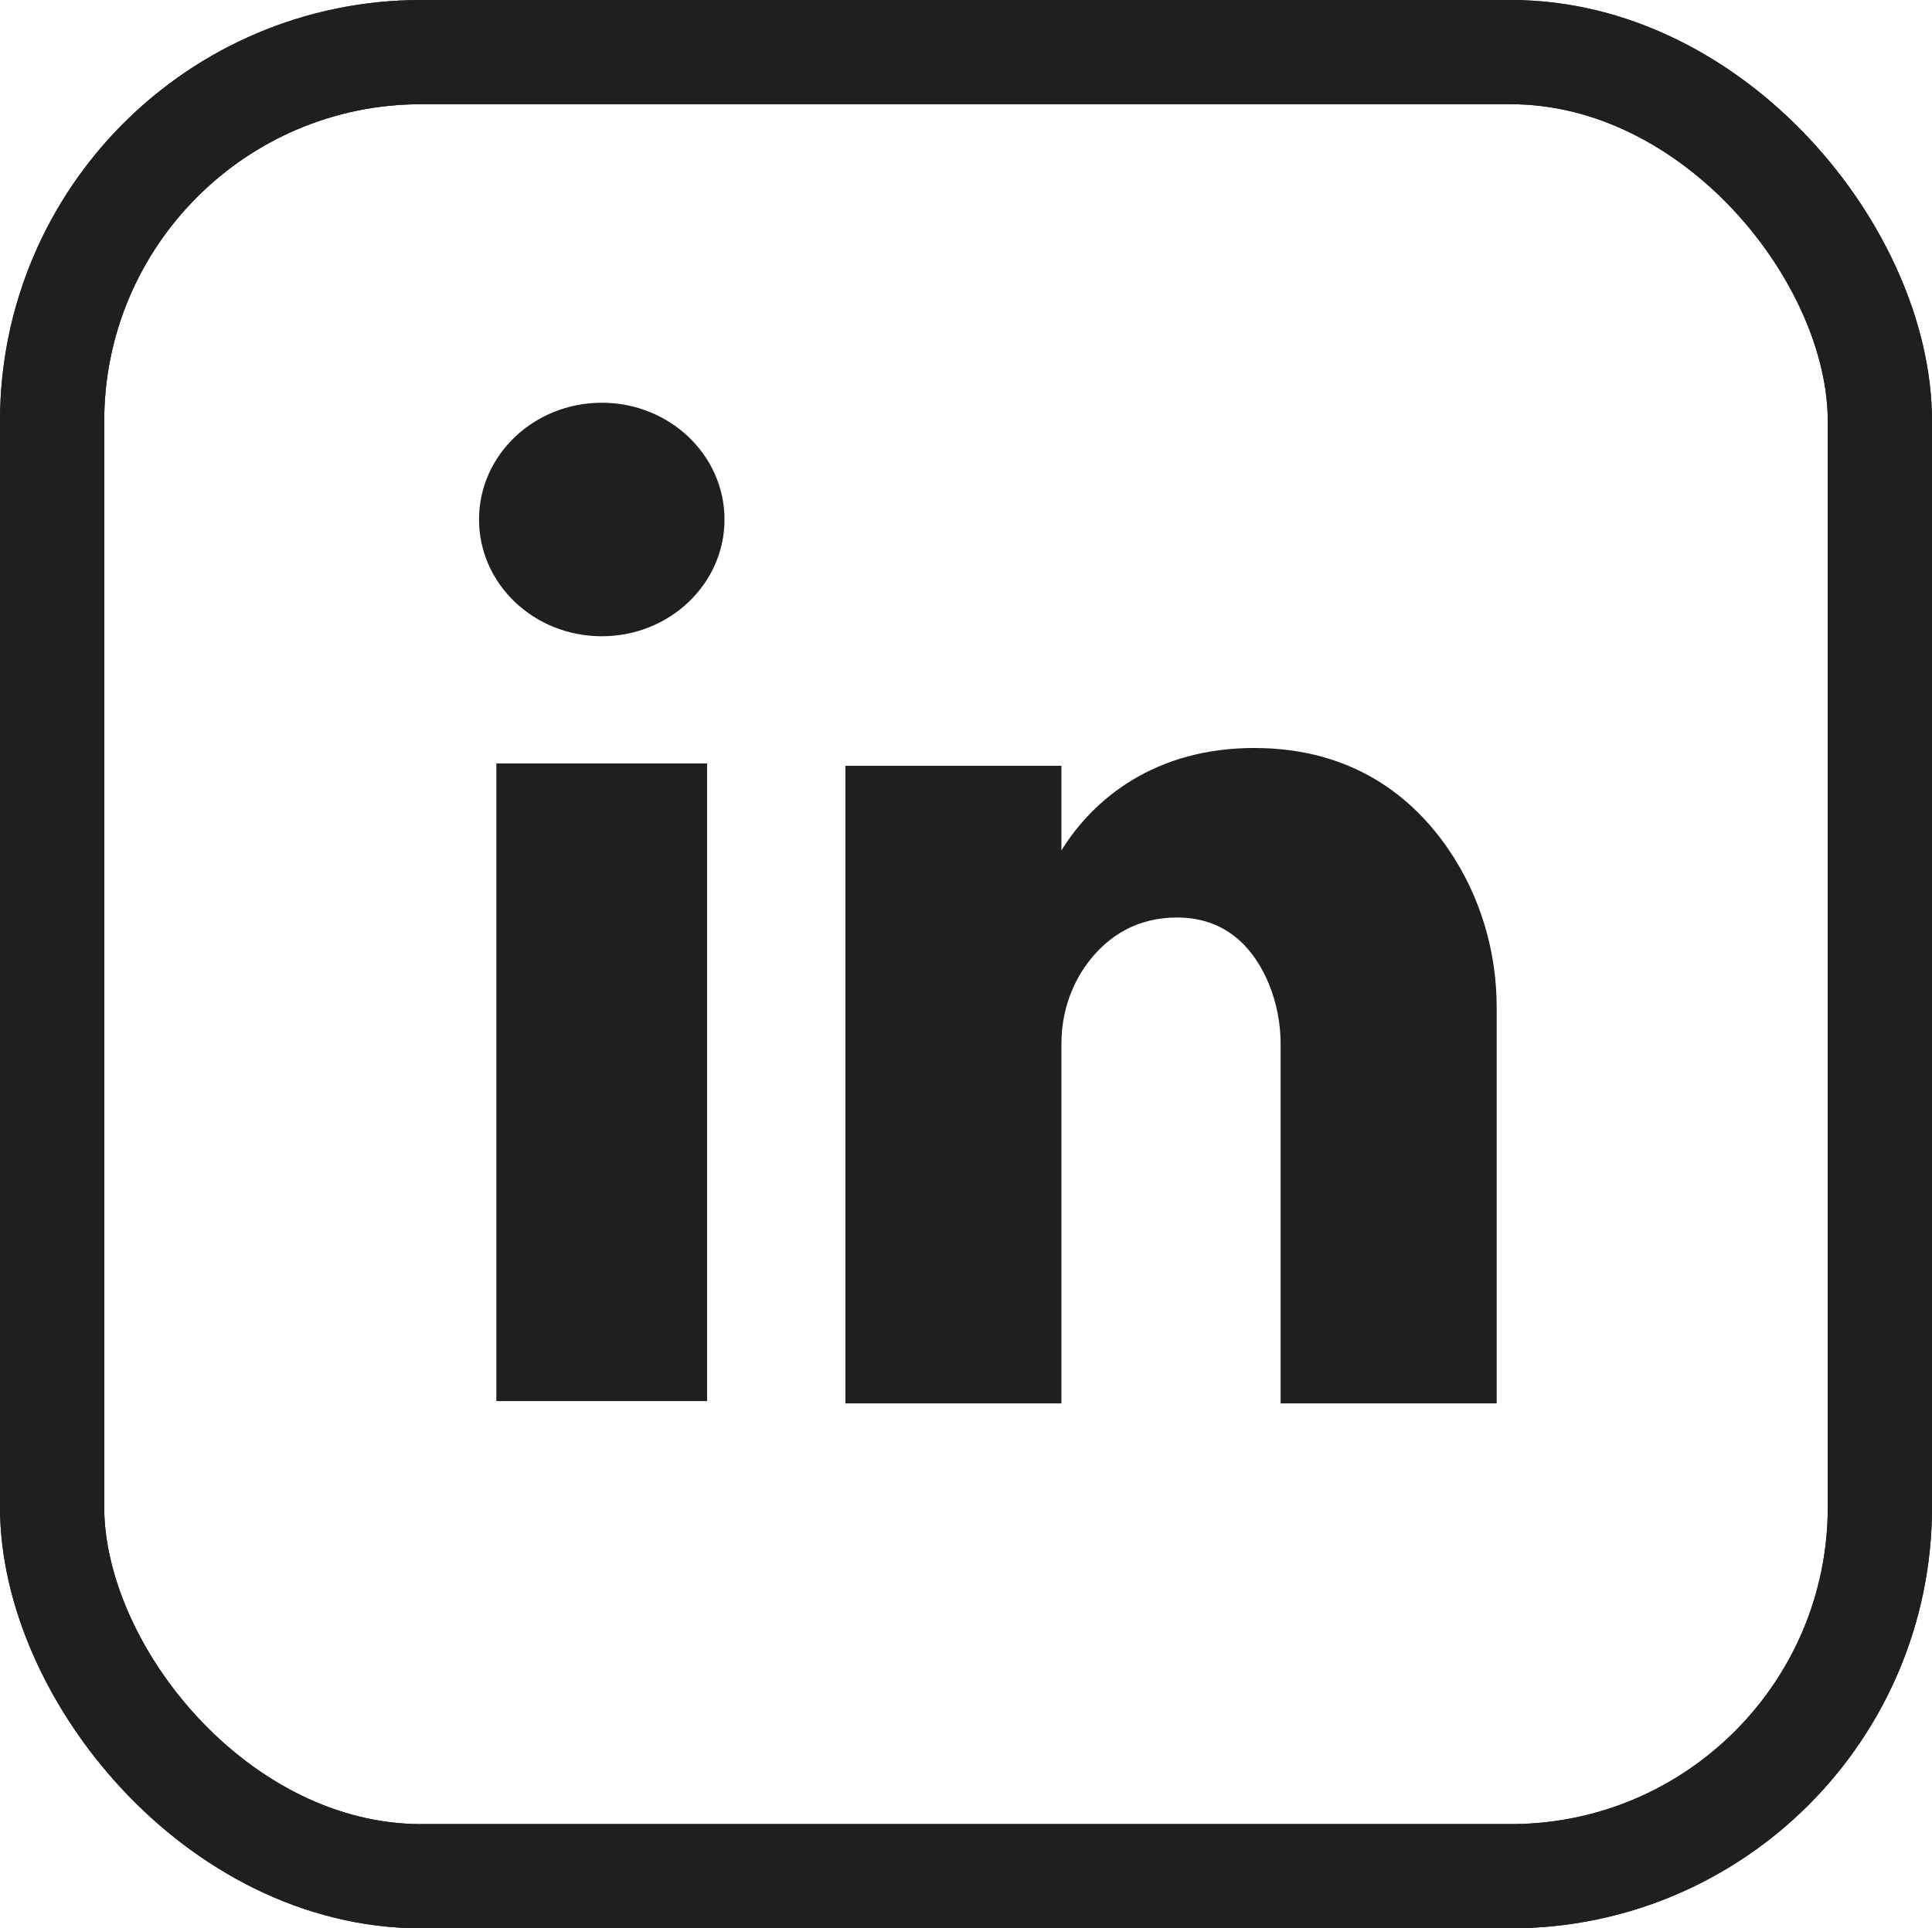
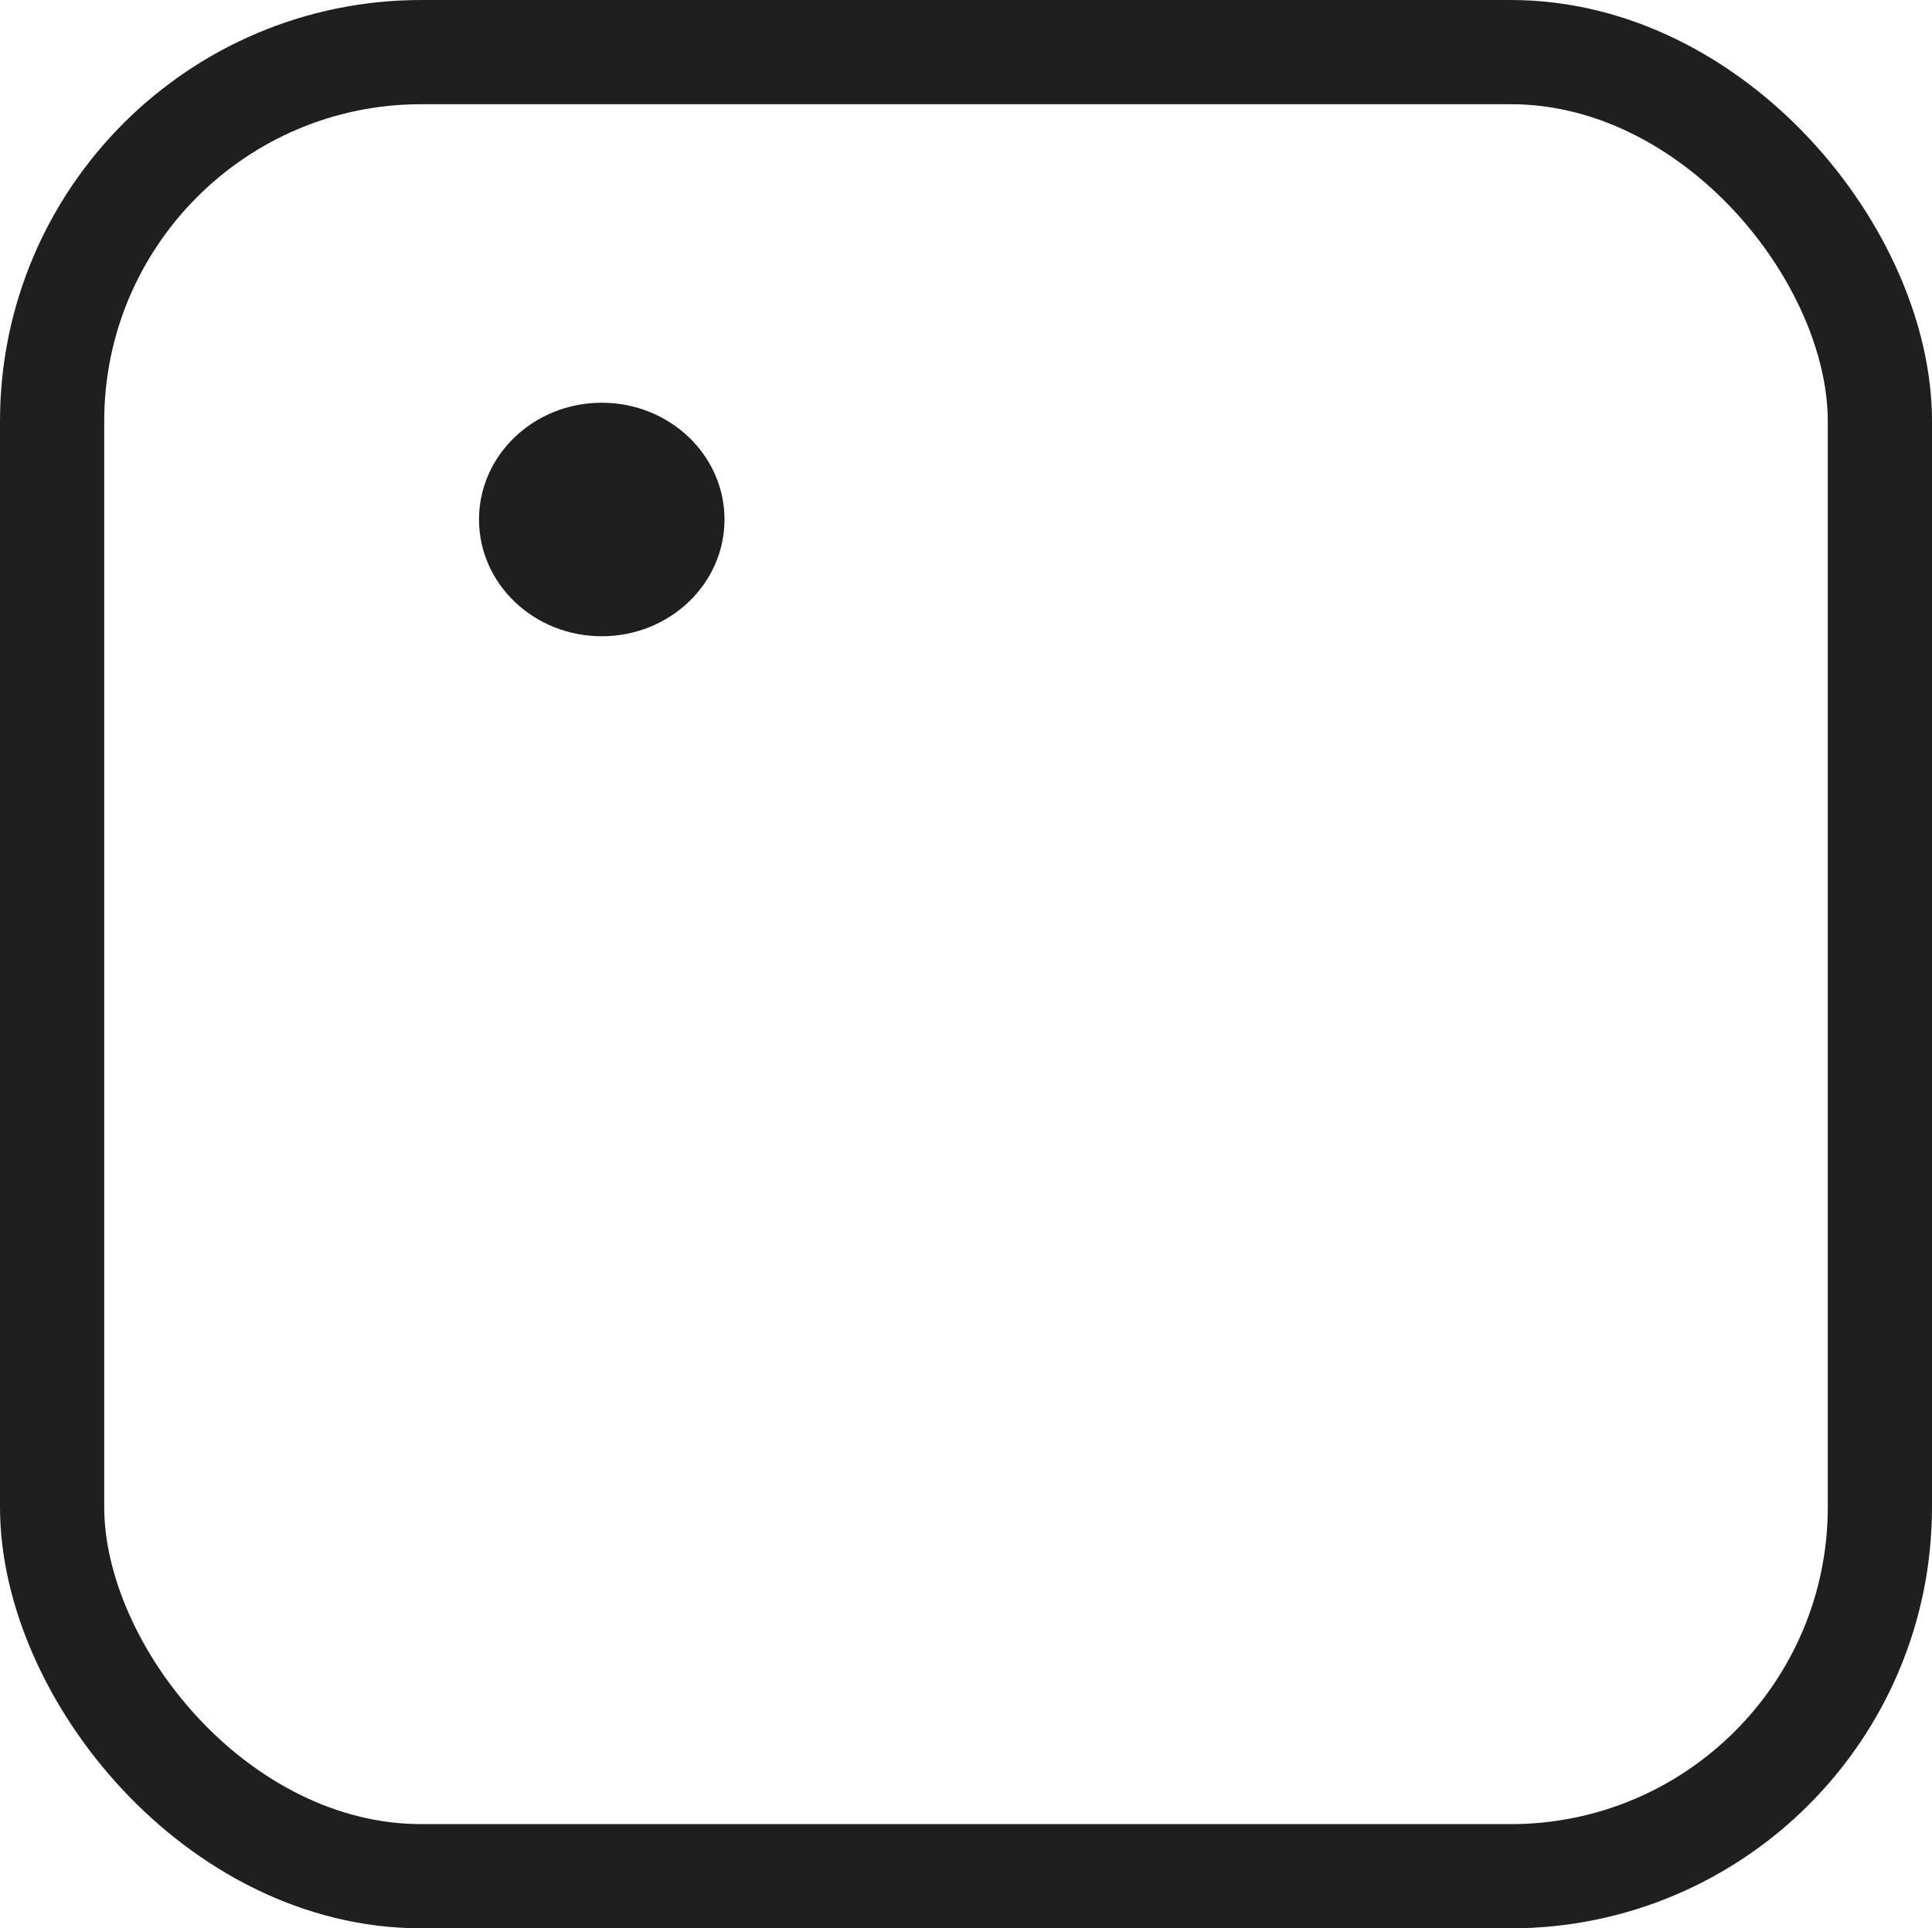
<svg xmlns="http://www.w3.org/2000/svg" id="Ebene_2" data-name="Ebene 2" viewBox="0 0 261.76 261.28">
  <defs>
    <style>
      .cls-1 {
        fill: none;
        stroke: #1f1f1f;
        stroke-miterlimit: 10;
        stroke-width: 14.12px;
      }

      .cls-2 {
        fill: #1f1f1f;
        stroke-width: 0px;
      }
    </style>
  </defs>
  <g id="Ebene_1-2" data-name="Ebene 1">
    <g>
      <rect class="cls-1" x="7.06" y="7.06" width="247.64" height="247.16" rx="50.02" ry="50.02" />
-       <rect class="cls-1" x="7.06" y="7.06" width="247.64" height="247.16" rx="50.02" ry="50.02" />
-       <rect class="cls-2" x="67.25" y="103.44" width="28.55" height="86.4" />
-       <path class="cls-2" d="m196.28,115.13c-4.79-7.03-12.9-13.78-26.36-13.78s-21.83,6.93-26.11,13.88v-11.47h-29.27v86.4h29.27v-48.78c0-4.18,1.38-8.27,4.03-11.51,2.4-2.94,6.09-5.55,11.64-5.55,7.14,0,10.68,4.78,12.42,8.96,1.08,2.61,1.61,5.42,1.61,8.24v48.64h29.27v-53.68c0-7.6-2.22-15.07-6.5-21.35Z" />
      <ellipse class="cls-2" cx="81.53" cy="70.39" rx="16.63" ry="15.82" />
    </g>
  </g>
</svg>